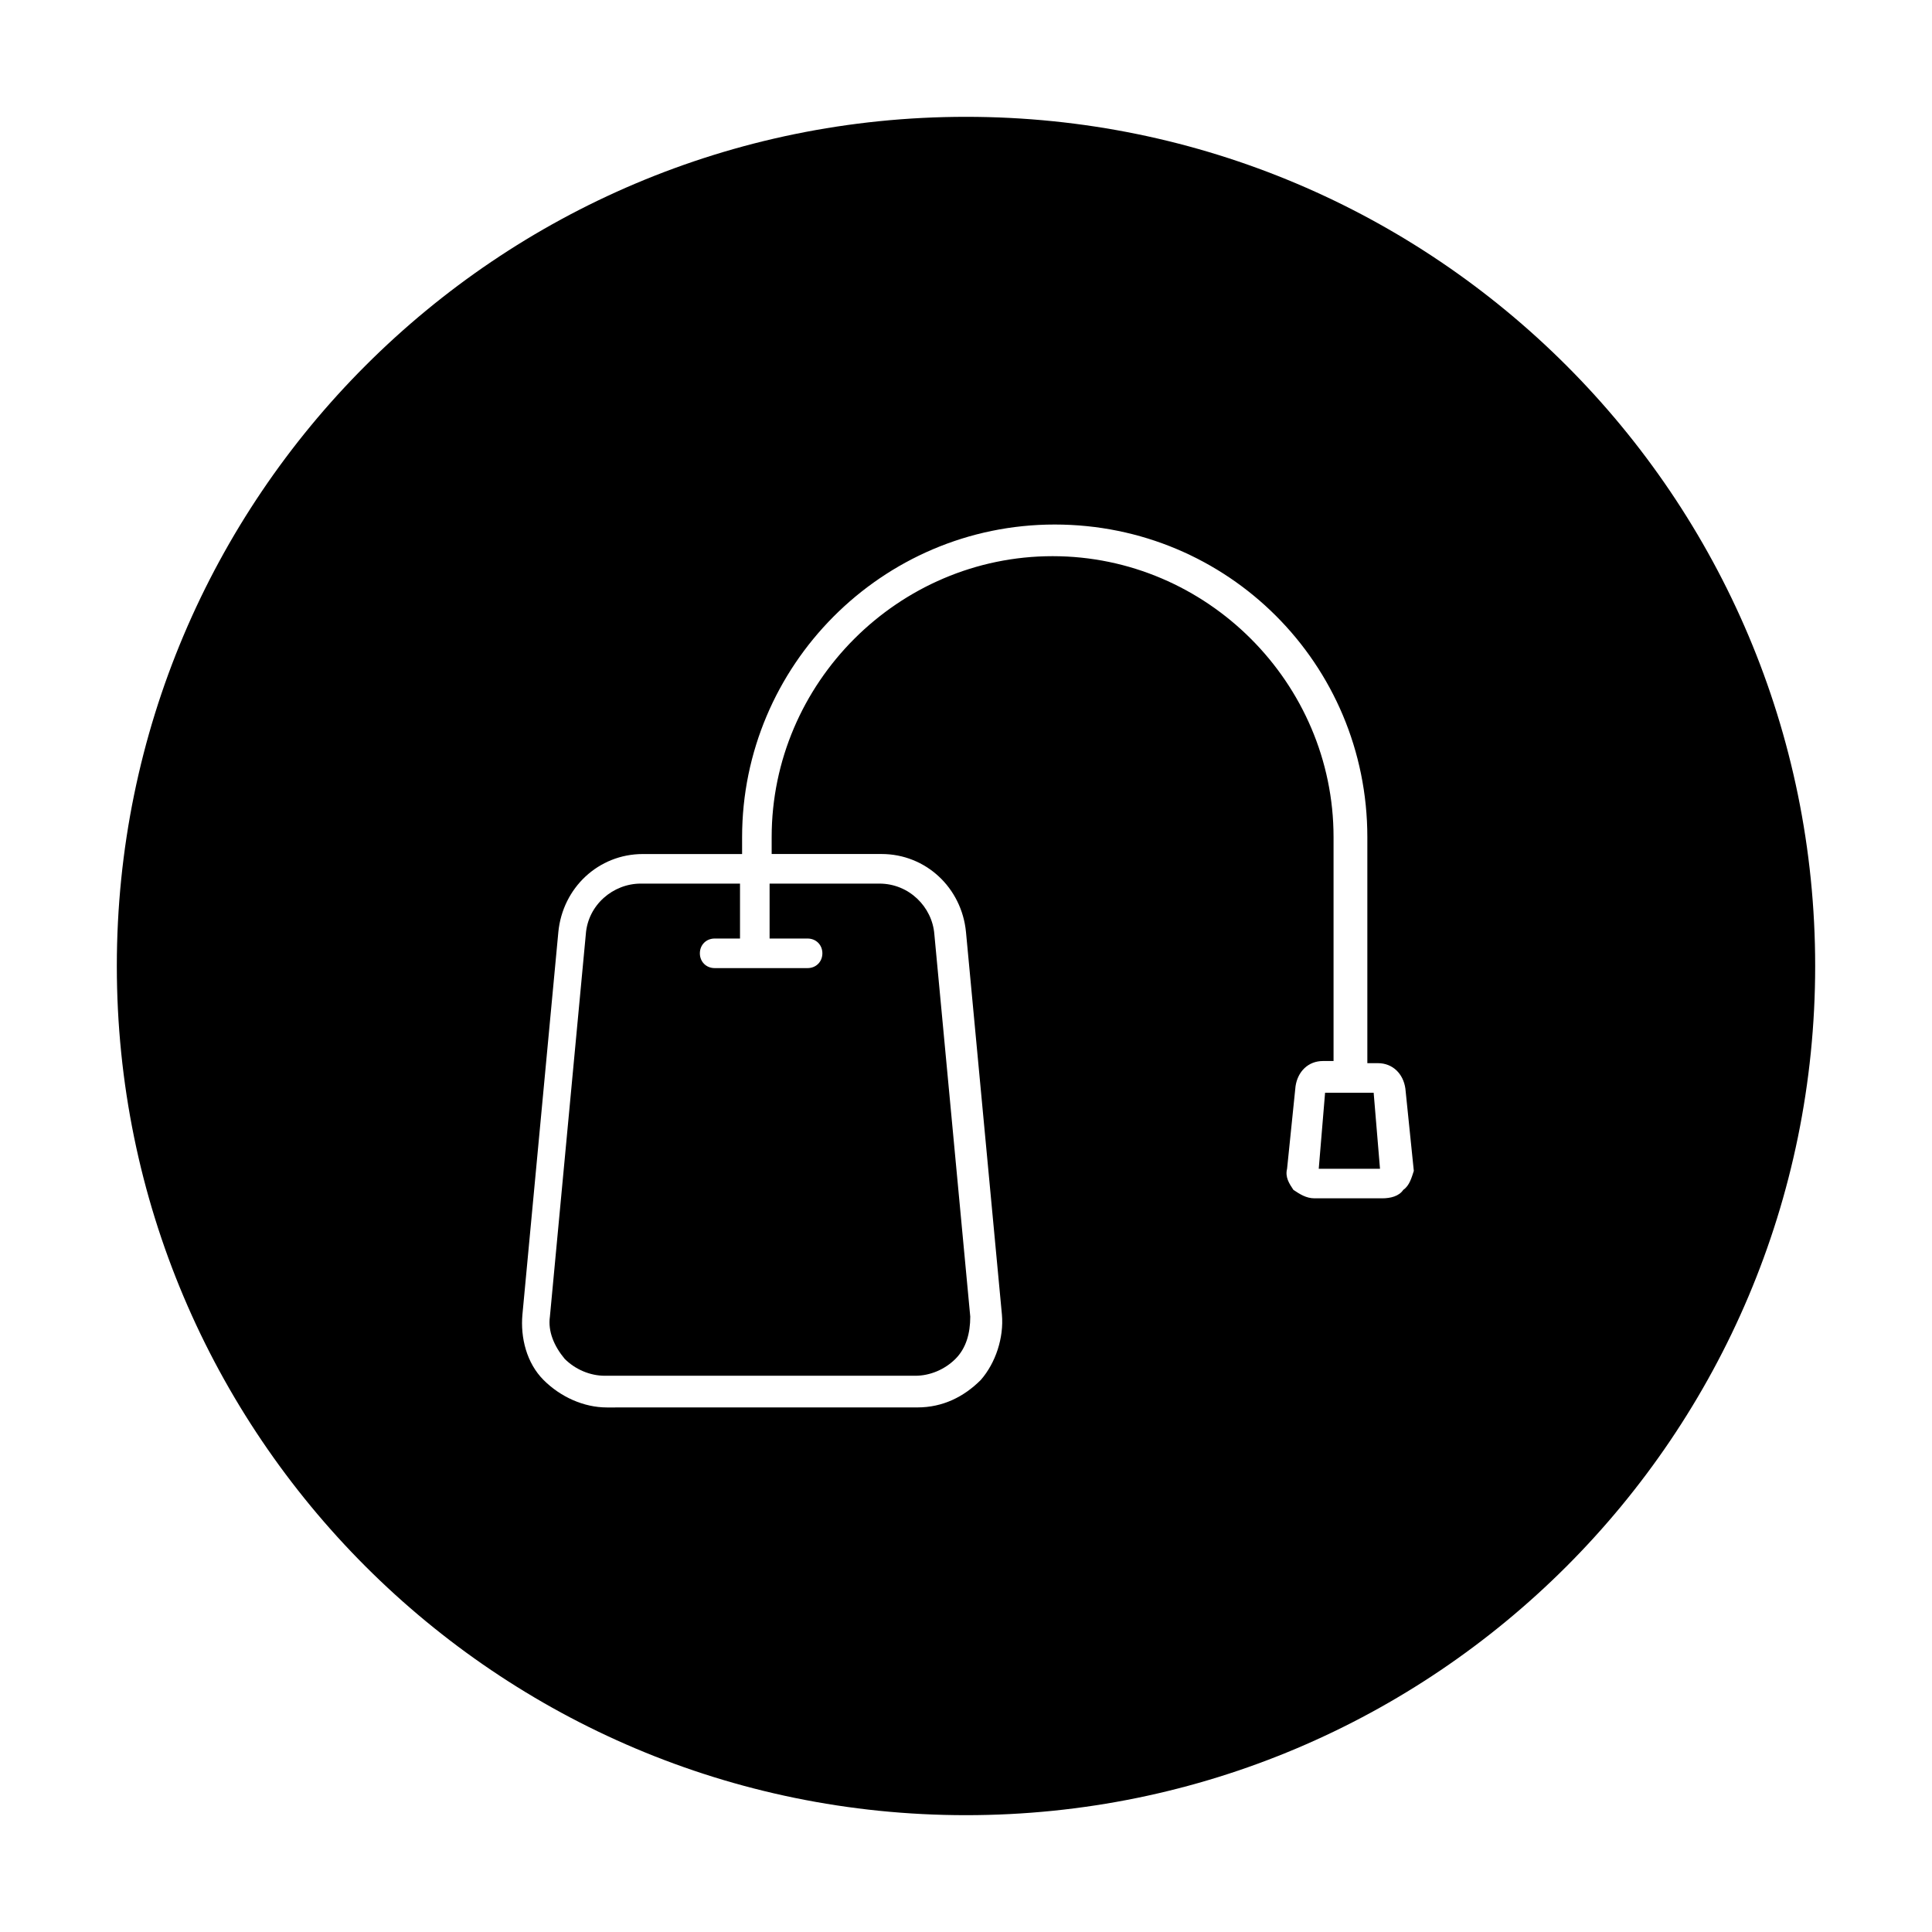
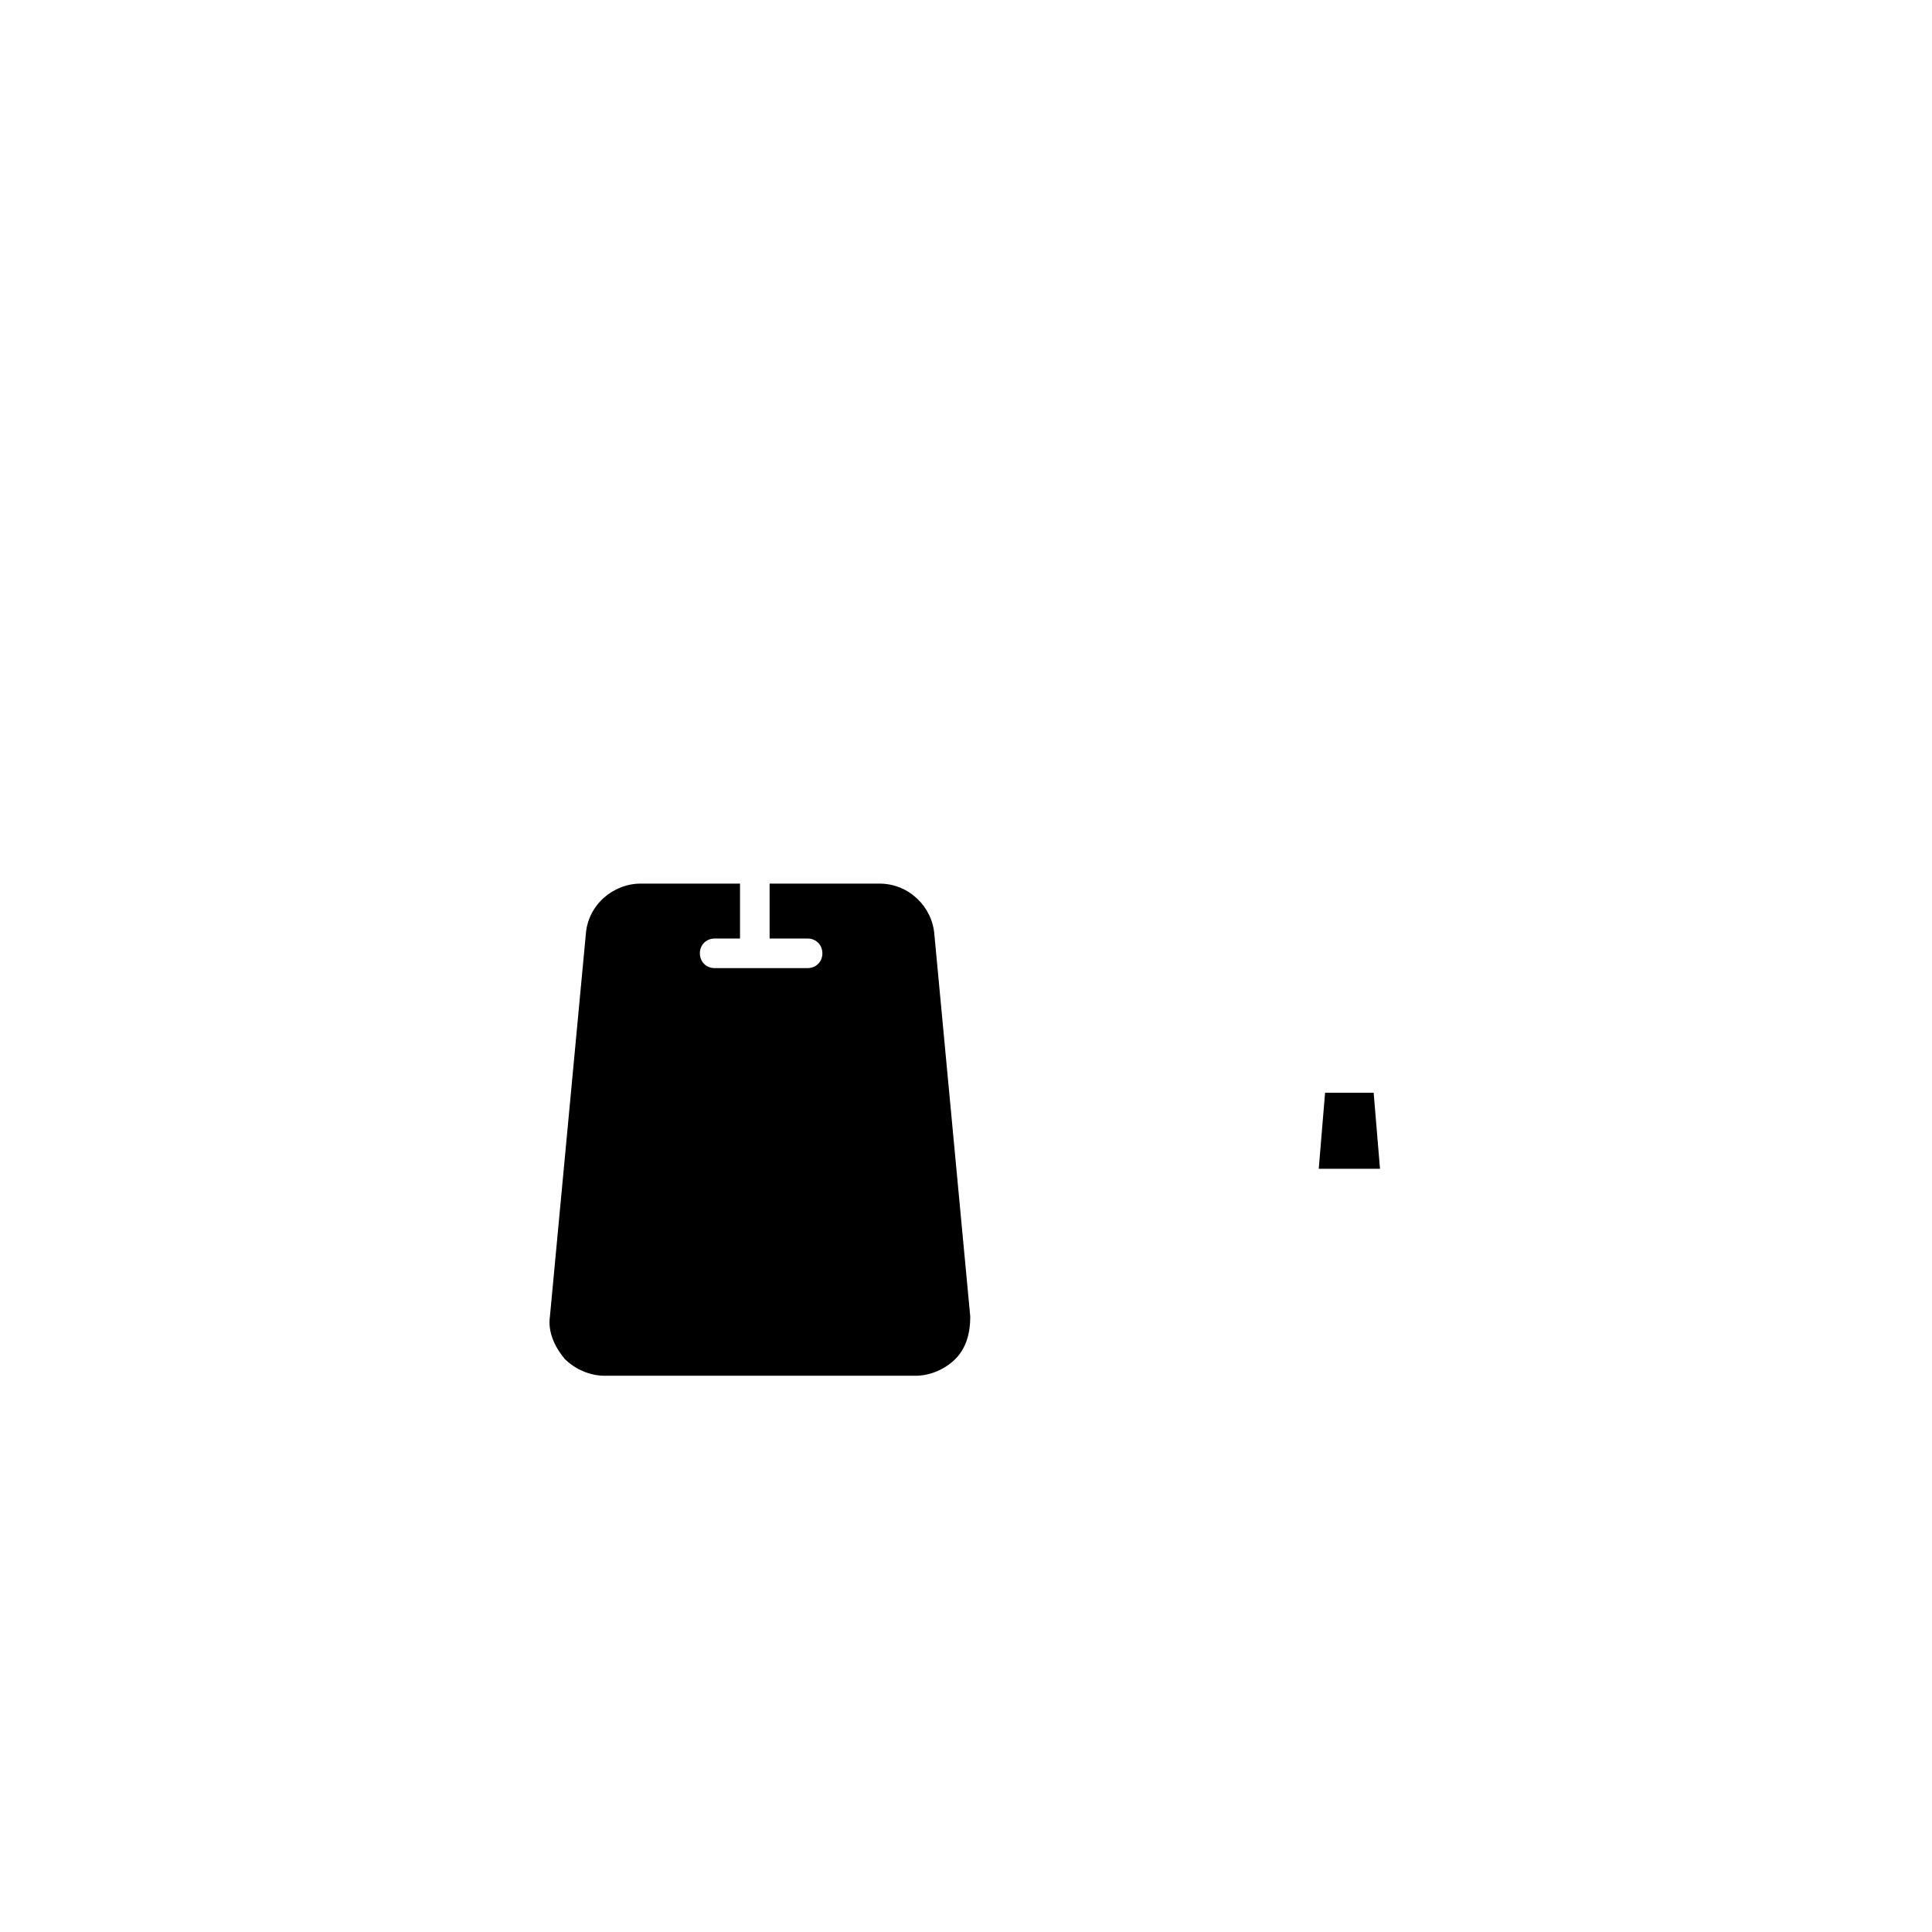
<svg xmlns="http://www.w3.org/2000/svg" fill="#000000" width="800px" height="800px" version="1.1" viewBox="144 144 512 512">
  <g>
    <path d="m358.02 392.72c2.238 0 3.918 1.68 3.918 3.918s-1.68 3.918-3.918 3.918h-24.629c-2.238 0-3.918-1.68-3.918-3.918s1.68-3.918 3.918-3.918h6.719v-14.555h-26.309c-7.277 0-13.996 5.598-14.555 13.434l-9.516 101.32c-0.559 3.918 1.121 7.836 3.918 11.195 2.801 2.801 6.719 4.477 10.637 4.477h82.289c3.918 0 7.836-1.68 10.637-4.477 2.801-2.801 3.918-6.719 3.918-11.195l-9.516-101.32c-0.559-7.277-6.719-13.434-14.555-13.434h-29.109v14.555z" />
    <path d="m495.16 433.59-1.68 20.152h16.234l-1.68-20.152z" />
-     <path d="m400 174.96c-124.27 0-225.04 100.76-225.04 225.04s100.76 225.04 225.04 225.04 225.04-100.76 225.04-225.04-100.76-225.04-225.04-225.04zm115.88 284.37c-1.121 1.68-3.359 2.238-5.598 2.238h-17.914c-2.238 0-3.918-1.121-5.598-2.238-1.121-1.68-2.238-3.359-1.68-5.598l2.238-21.832c0.559-3.918 3.359-6.719 7.277-6.719h2.801v-59.336c0-40.863-33.586-74.453-74.453-74.453-40.863 0-74.453 33.586-74.453 74.453v4.477h29.109c11.754 0 21.273 8.957 22.391 20.711l9.516 101.32c0.559 6.156-1.68 12.875-5.598 17.352-4.477 4.477-10.078 7.277-16.793 7.277l-82.285 0.008c-6.156 0-12.316-2.801-16.793-7.277-4.477-4.477-6.156-11.195-5.598-17.352l9.516-101.32c1.121-11.754 10.637-20.711 22.391-20.711h26.309v-4.477c0-45.344 36.945-82.848 82.848-82.848 45.902 0 82.848 36.945 82.848 82.848v59.898h2.801c3.918 0 6.719 2.801 7.277 6.719l2.238 21.832c-0.559 1.668-1.117 3.906-2.797 5.027z" />
  </g>
</svg>